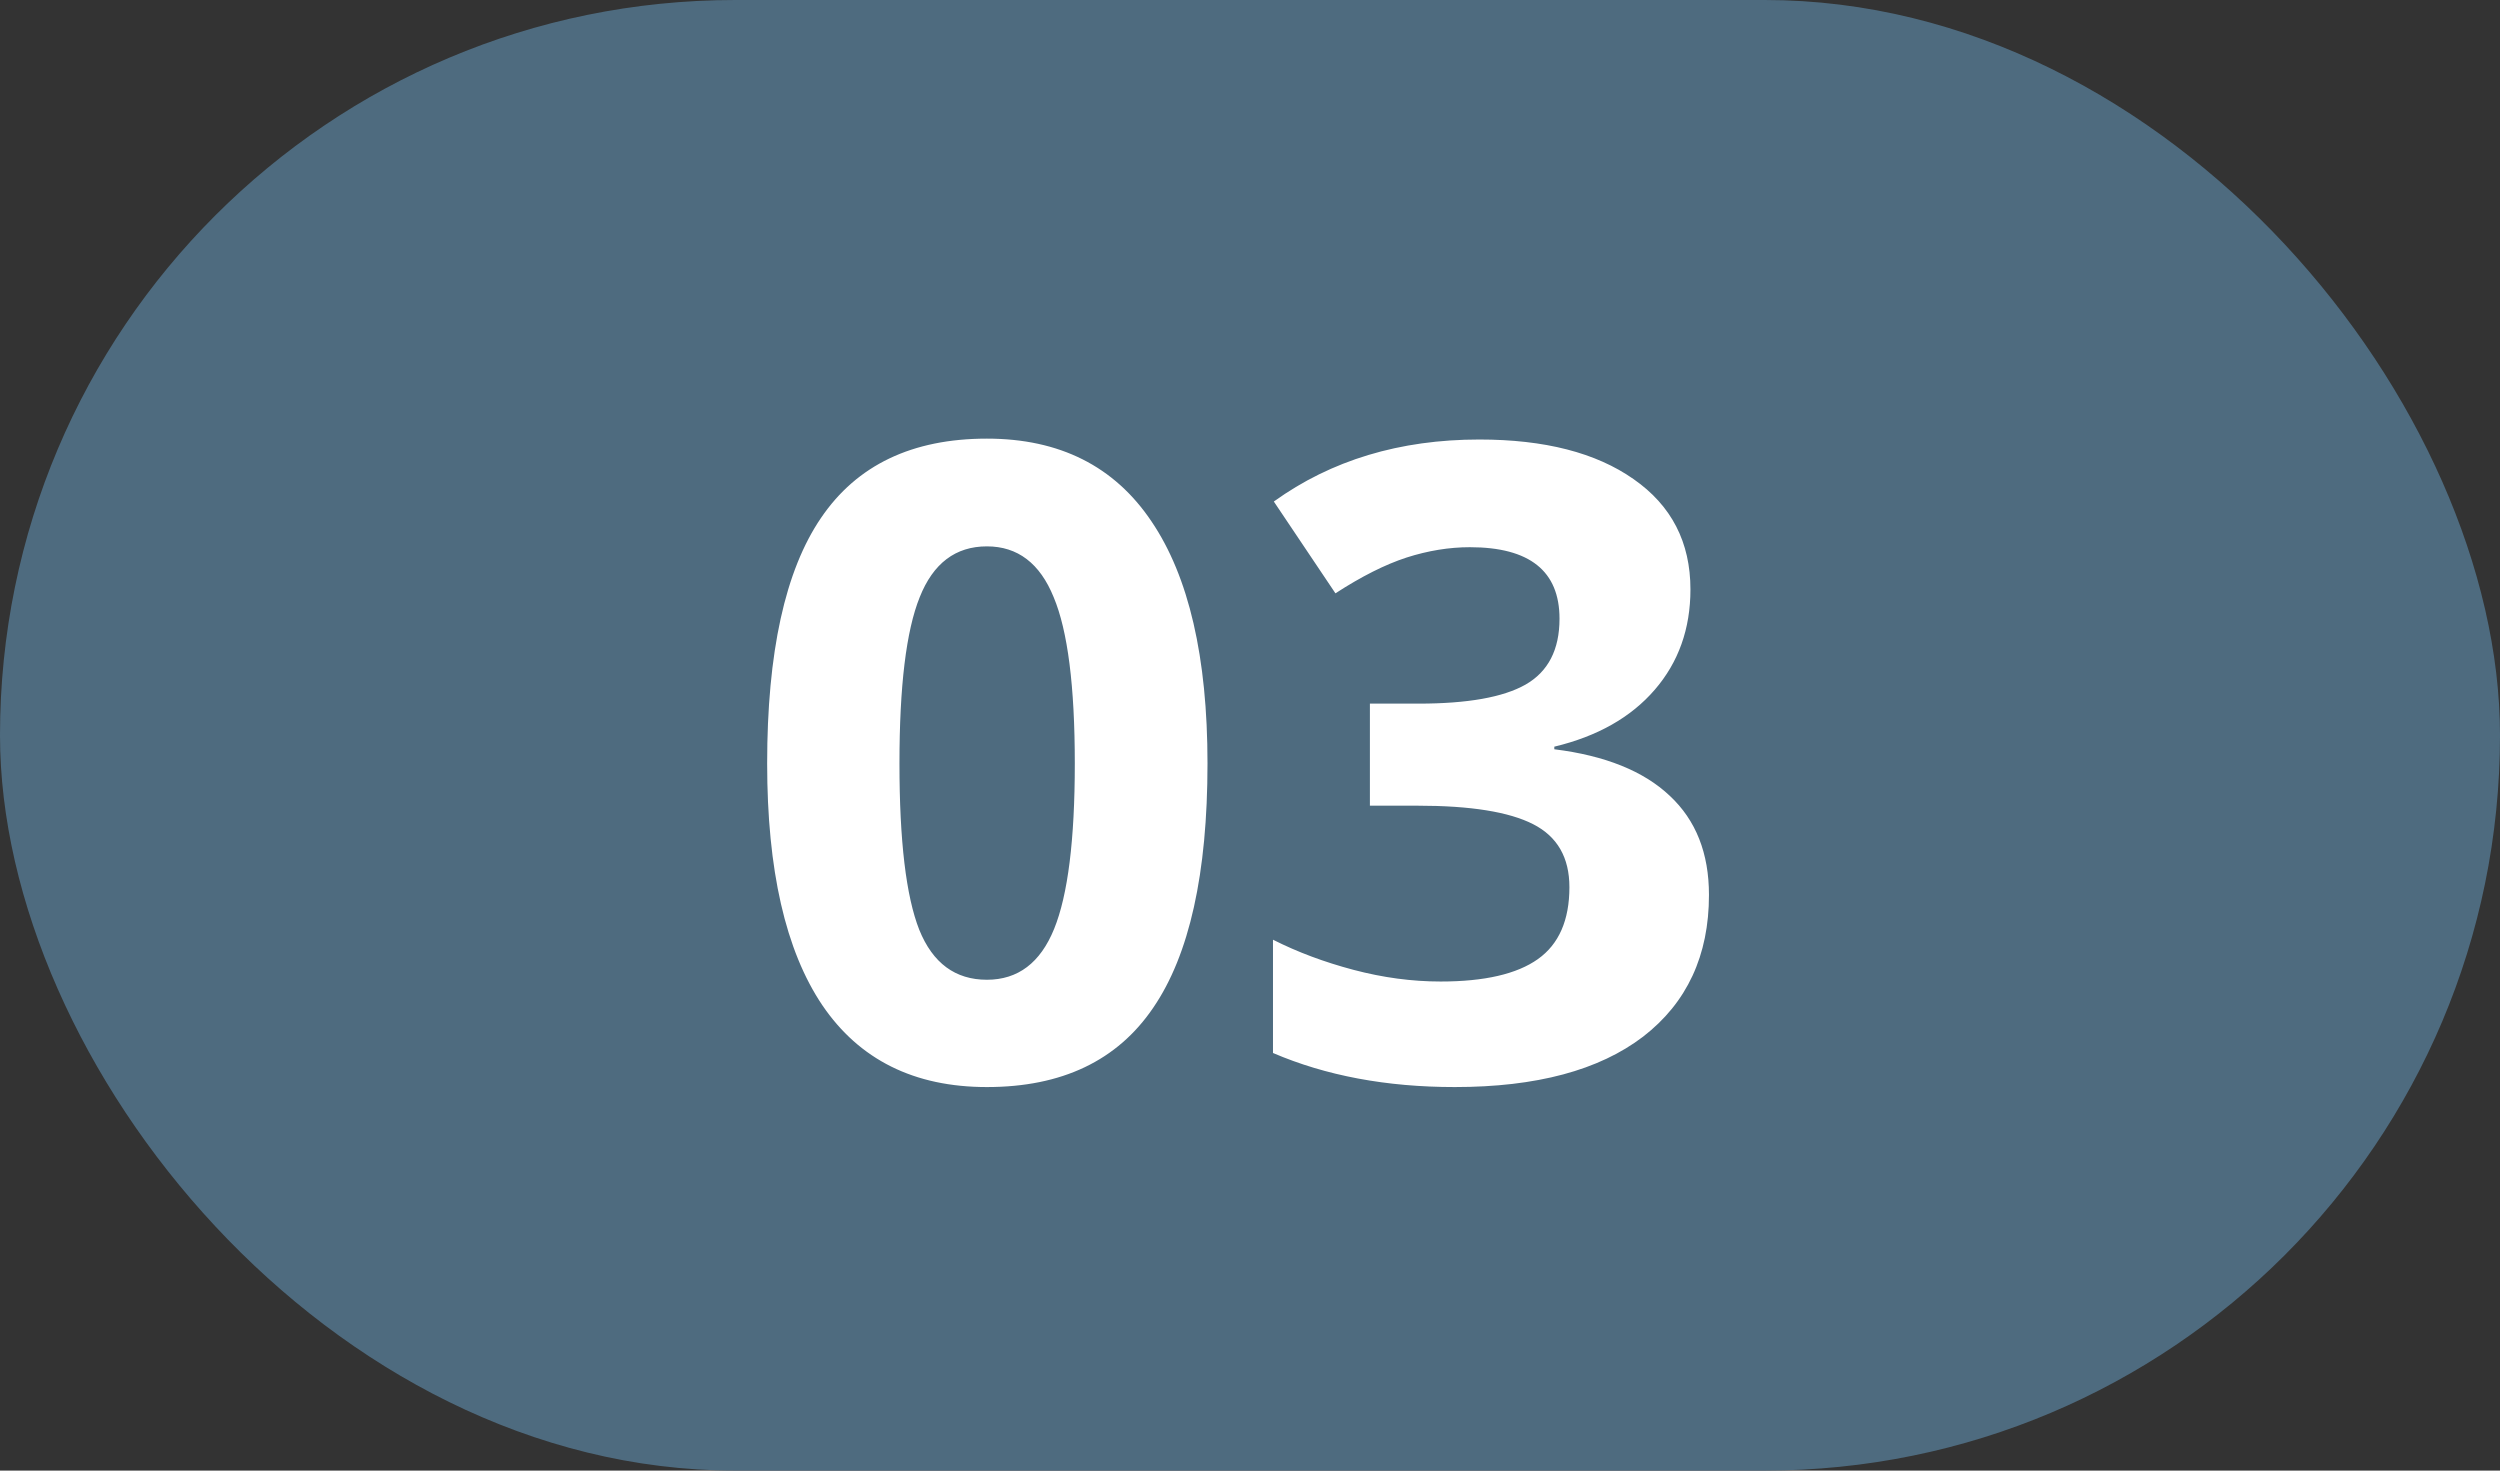
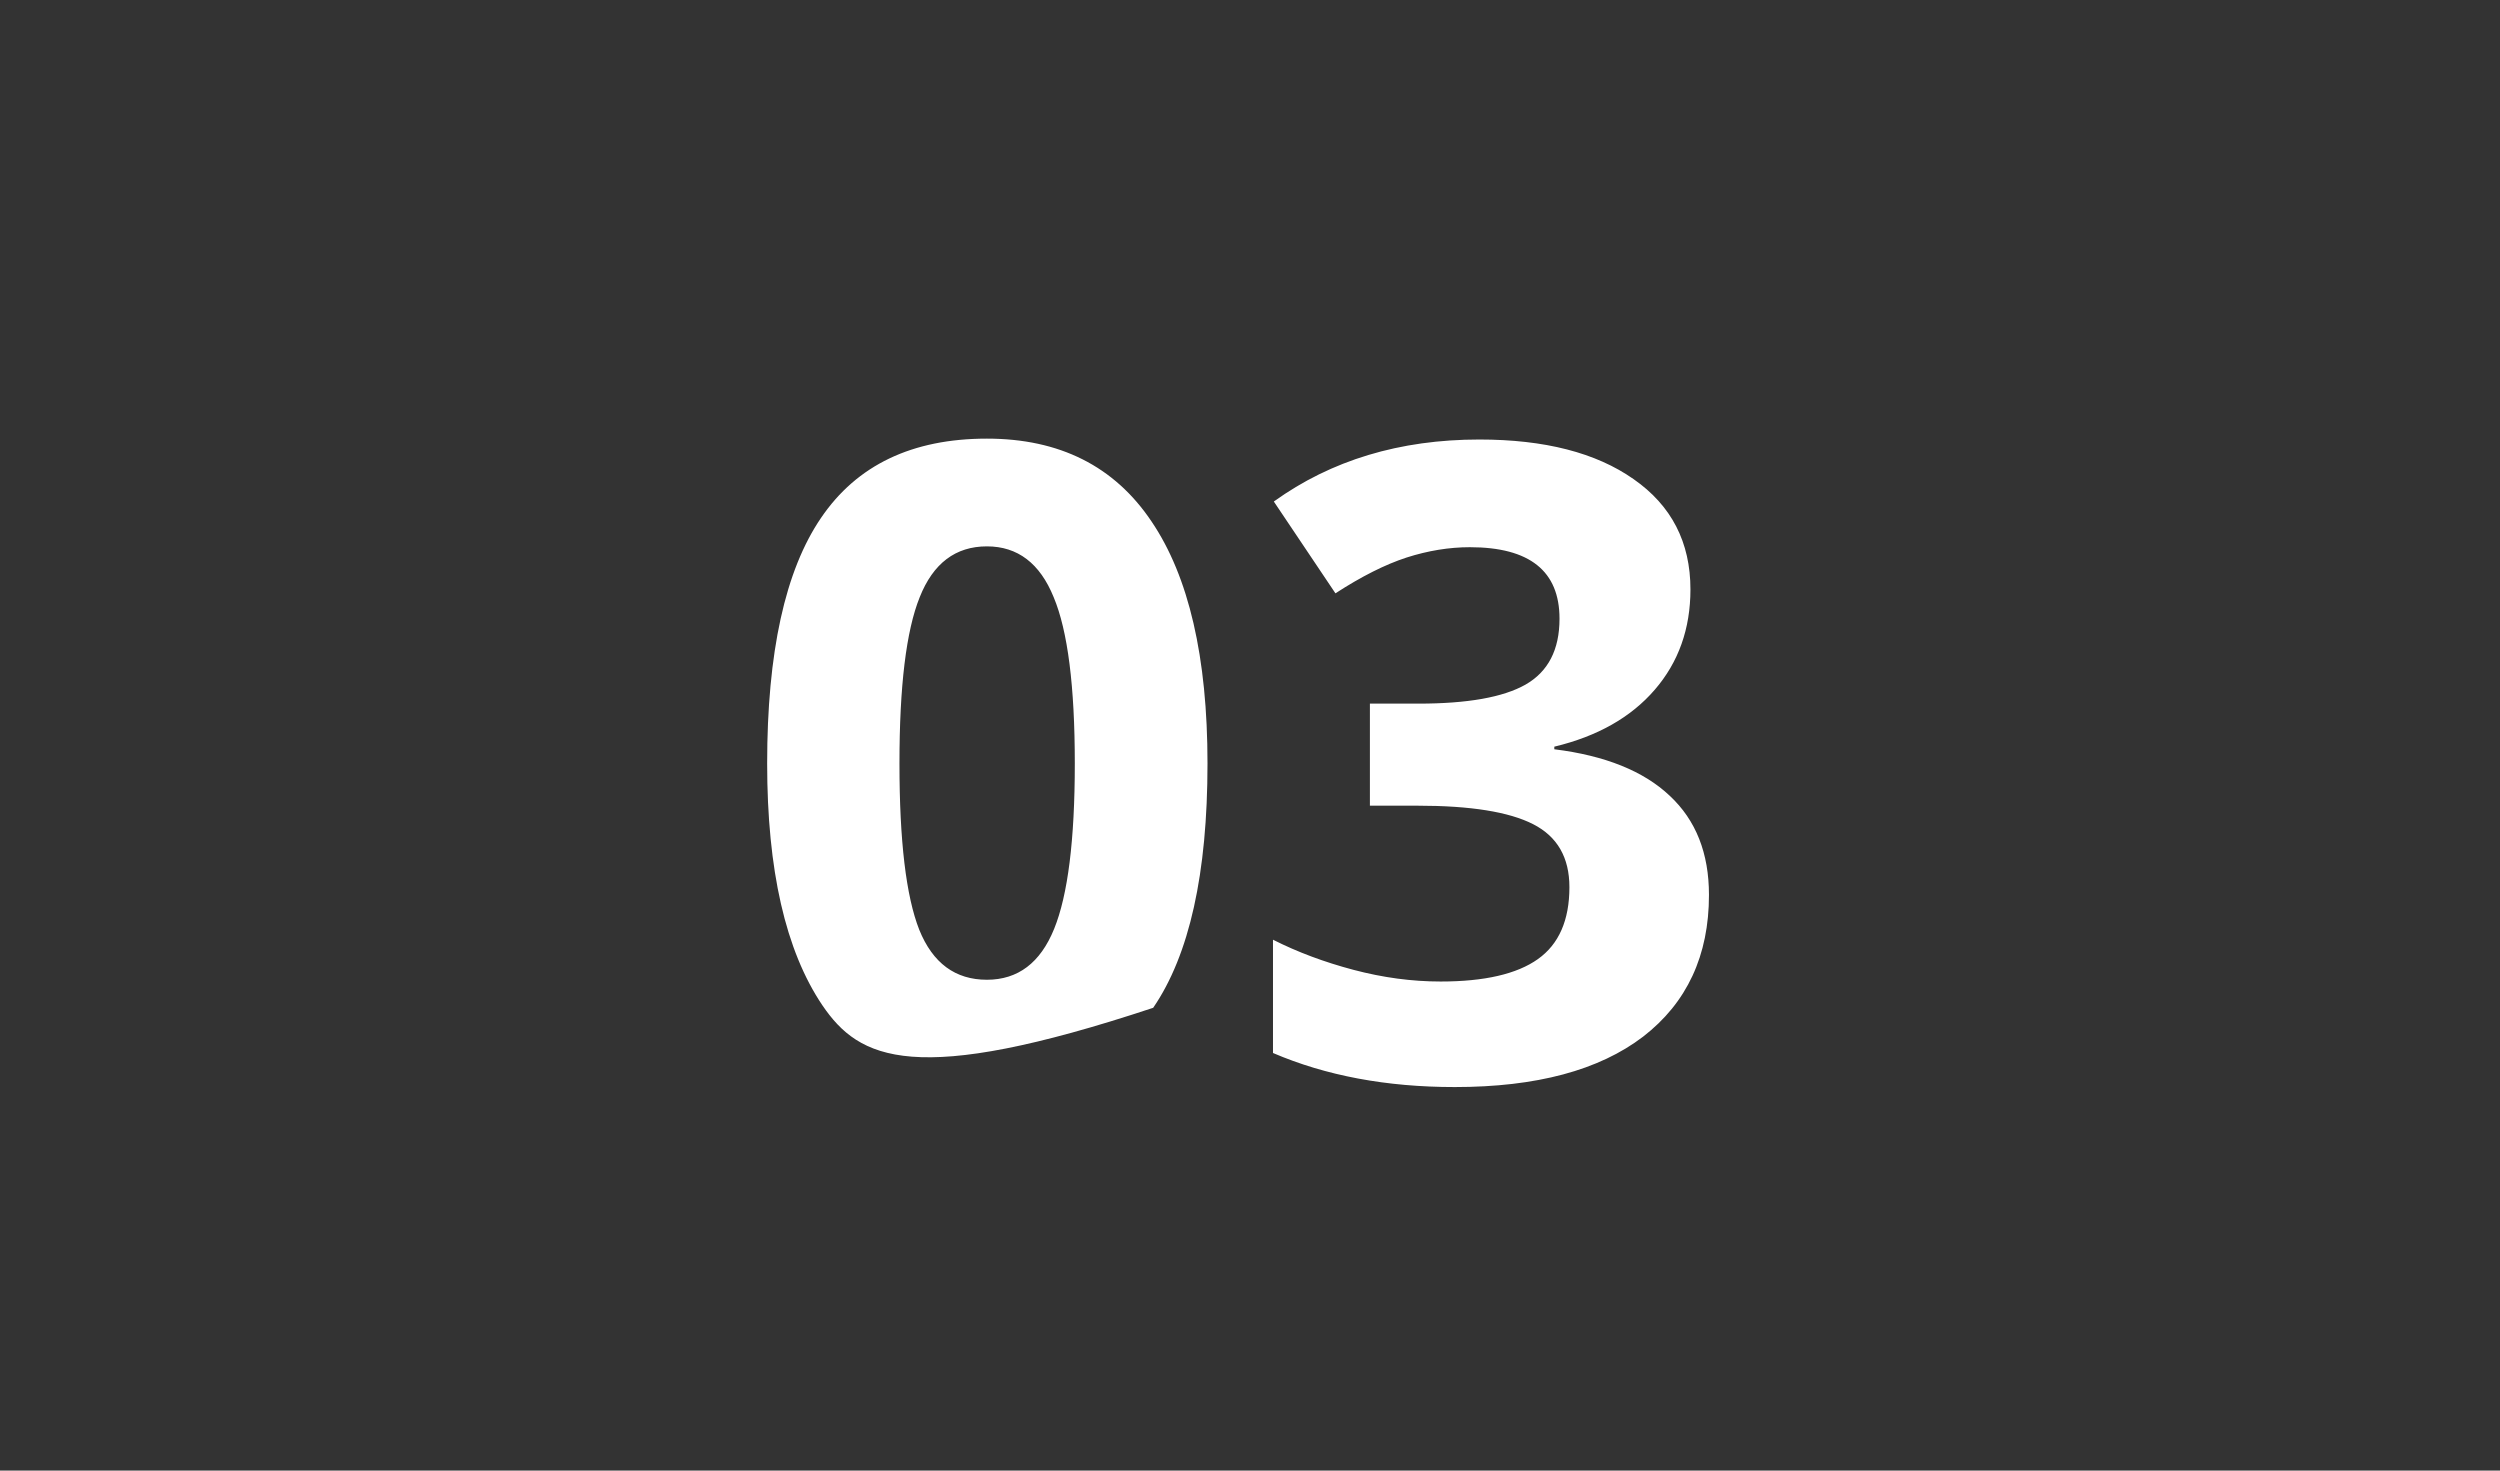
<svg xmlns="http://www.w3.org/2000/svg" width="51" height="30" viewBox="0 0 51 30" fill="none">
  <rect x="0" y="0" width="51" height="30" fill="#333333" stroke="none" />
-   <rect width="51" height="30" rx="15" fill="#4E6B7F" />
-   <path d="M24.633 15.575C24.633 17.819 24.264 19.48 23.525 20.559C22.793 21.637 21.662 22.176 20.133 22.176C18.65 22.176 17.531 21.619 16.775 20.506C16.025 19.393 15.65 17.749 15.65 15.575C15.65 13.308 16.017 11.638 16.749 10.565C17.481 9.487 18.609 8.948 20.133 8.948C21.615 8.948 22.734 9.511 23.49 10.636C24.252 11.761 24.633 13.407 24.633 15.575ZM18.349 15.575C18.349 17.151 18.483 18.282 18.753 18.968C19.028 19.648 19.488 19.987 20.133 19.987C20.766 19.987 21.223 19.642 21.504 18.95C21.785 18.259 21.926 17.134 21.926 15.575C21.926 13.999 21.782 12.868 21.495 12.183C21.214 11.491 20.76 11.146 20.133 11.146C19.494 11.146 19.037 11.491 18.762 12.183C18.486 12.868 18.349 13.999 18.349 15.575ZM34.485 12.024C34.485 12.827 34.242 13.51 33.756 14.072C33.27 14.635 32.587 15.021 31.708 15.232V15.285C32.745 15.414 33.53 15.73 34.063 16.234C34.597 16.732 34.863 17.406 34.863 18.256C34.863 19.492 34.415 20.456 33.519 21.148C32.622 21.833 31.342 22.176 29.678 22.176C28.283 22.176 27.047 21.944 25.969 21.481V19.17C26.467 19.422 27.015 19.627 27.612 19.785C28.21 19.943 28.802 20.023 29.388 20.023C30.284 20.023 30.946 19.87 31.374 19.565C31.802 19.261 32.016 18.771 32.016 18.098C32.016 17.494 31.77 17.066 31.277 16.814C30.785 16.562 30 16.436 28.922 16.436H27.946V14.354H28.939C29.936 14.354 30.662 14.225 31.119 13.967C31.582 13.703 31.814 13.255 31.814 12.622C31.814 11.649 31.204 11.163 29.985 11.163C29.564 11.163 29.133 11.233 28.693 11.374C28.26 11.515 27.776 11.758 27.243 12.104L25.986 10.231C27.158 9.388 28.556 8.966 30.179 8.966C31.509 8.966 32.558 9.235 33.325 9.774C34.099 10.313 34.485 11.063 34.485 12.024Z" fill="white" />
+   <path d="M24.633 15.575C24.633 17.819 24.264 19.48 23.525 20.559C18.65 22.176 17.531 21.619 16.775 20.506C16.025 19.393 15.65 17.749 15.65 15.575C15.65 13.308 16.017 11.638 16.749 10.565C17.481 9.487 18.609 8.948 20.133 8.948C21.615 8.948 22.734 9.511 23.49 10.636C24.252 11.761 24.633 13.407 24.633 15.575ZM18.349 15.575C18.349 17.151 18.483 18.282 18.753 18.968C19.028 19.648 19.488 19.987 20.133 19.987C20.766 19.987 21.223 19.642 21.504 18.95C21.785 18.259 21.926 17.134 21.926 15.575C21.926 13.999 21.782 12.868 21.495 12.183C21.214 11.491 20.76 11.146 20.133 11.146C19.494 11.146 19.037 11.491 18.762 12.183C18.486 12.868 18.349 13.999 18.349 15.575ZM34.485 12.024C34.485 12.827 34.242 13.51 33.756 14.072C33.27 14.635 32.587 15.021 31.708 15.232V15.285C32.745 15.414 33.53 15.73 34.063 16.234C34.597 16.732 34.863 17.406 34.863 18.256C34.863 19.492 34.415 20.456 33.519 21.148C32.622 21.833 31.342 22.176 29.678 22.176C28.283 22.176 27.047 21.944 25.969 21.481V19.17C26.467 19.422 27.015 19.627 27.612 19.785C28.21 19.943 28.802 20.023 29.388 20.023C30.284 20.023 30.946 19.87 31.374 19.565C31.802 19.261 32.016 18.771 32.016 18.098C32.016 17.494 31.77 17.066 31.277 16.814C30.785 16.562 30 16.436 28.922 16.436H27.946V14.354H28.939C29.936 14.354 30.662 14.225 31.119 13.967C31.582 13.703 31.814 13.255 31.814 12.622C31.814 11.649 31.204 11.163 29.985 11.163C29.564 11.163 29.133 11.233 28.693 11.374C28.26 11.515 27.776 11.758 27.243 12.104L25.986 10.231C27.158 9.388 28.556 8.966 30.179 8.966C31.509 8.966 32.558 9.235 33.325 9.774C34.099 10.313 34.485 11.063 34.485 12.024Z" fill="white" />
</svg>